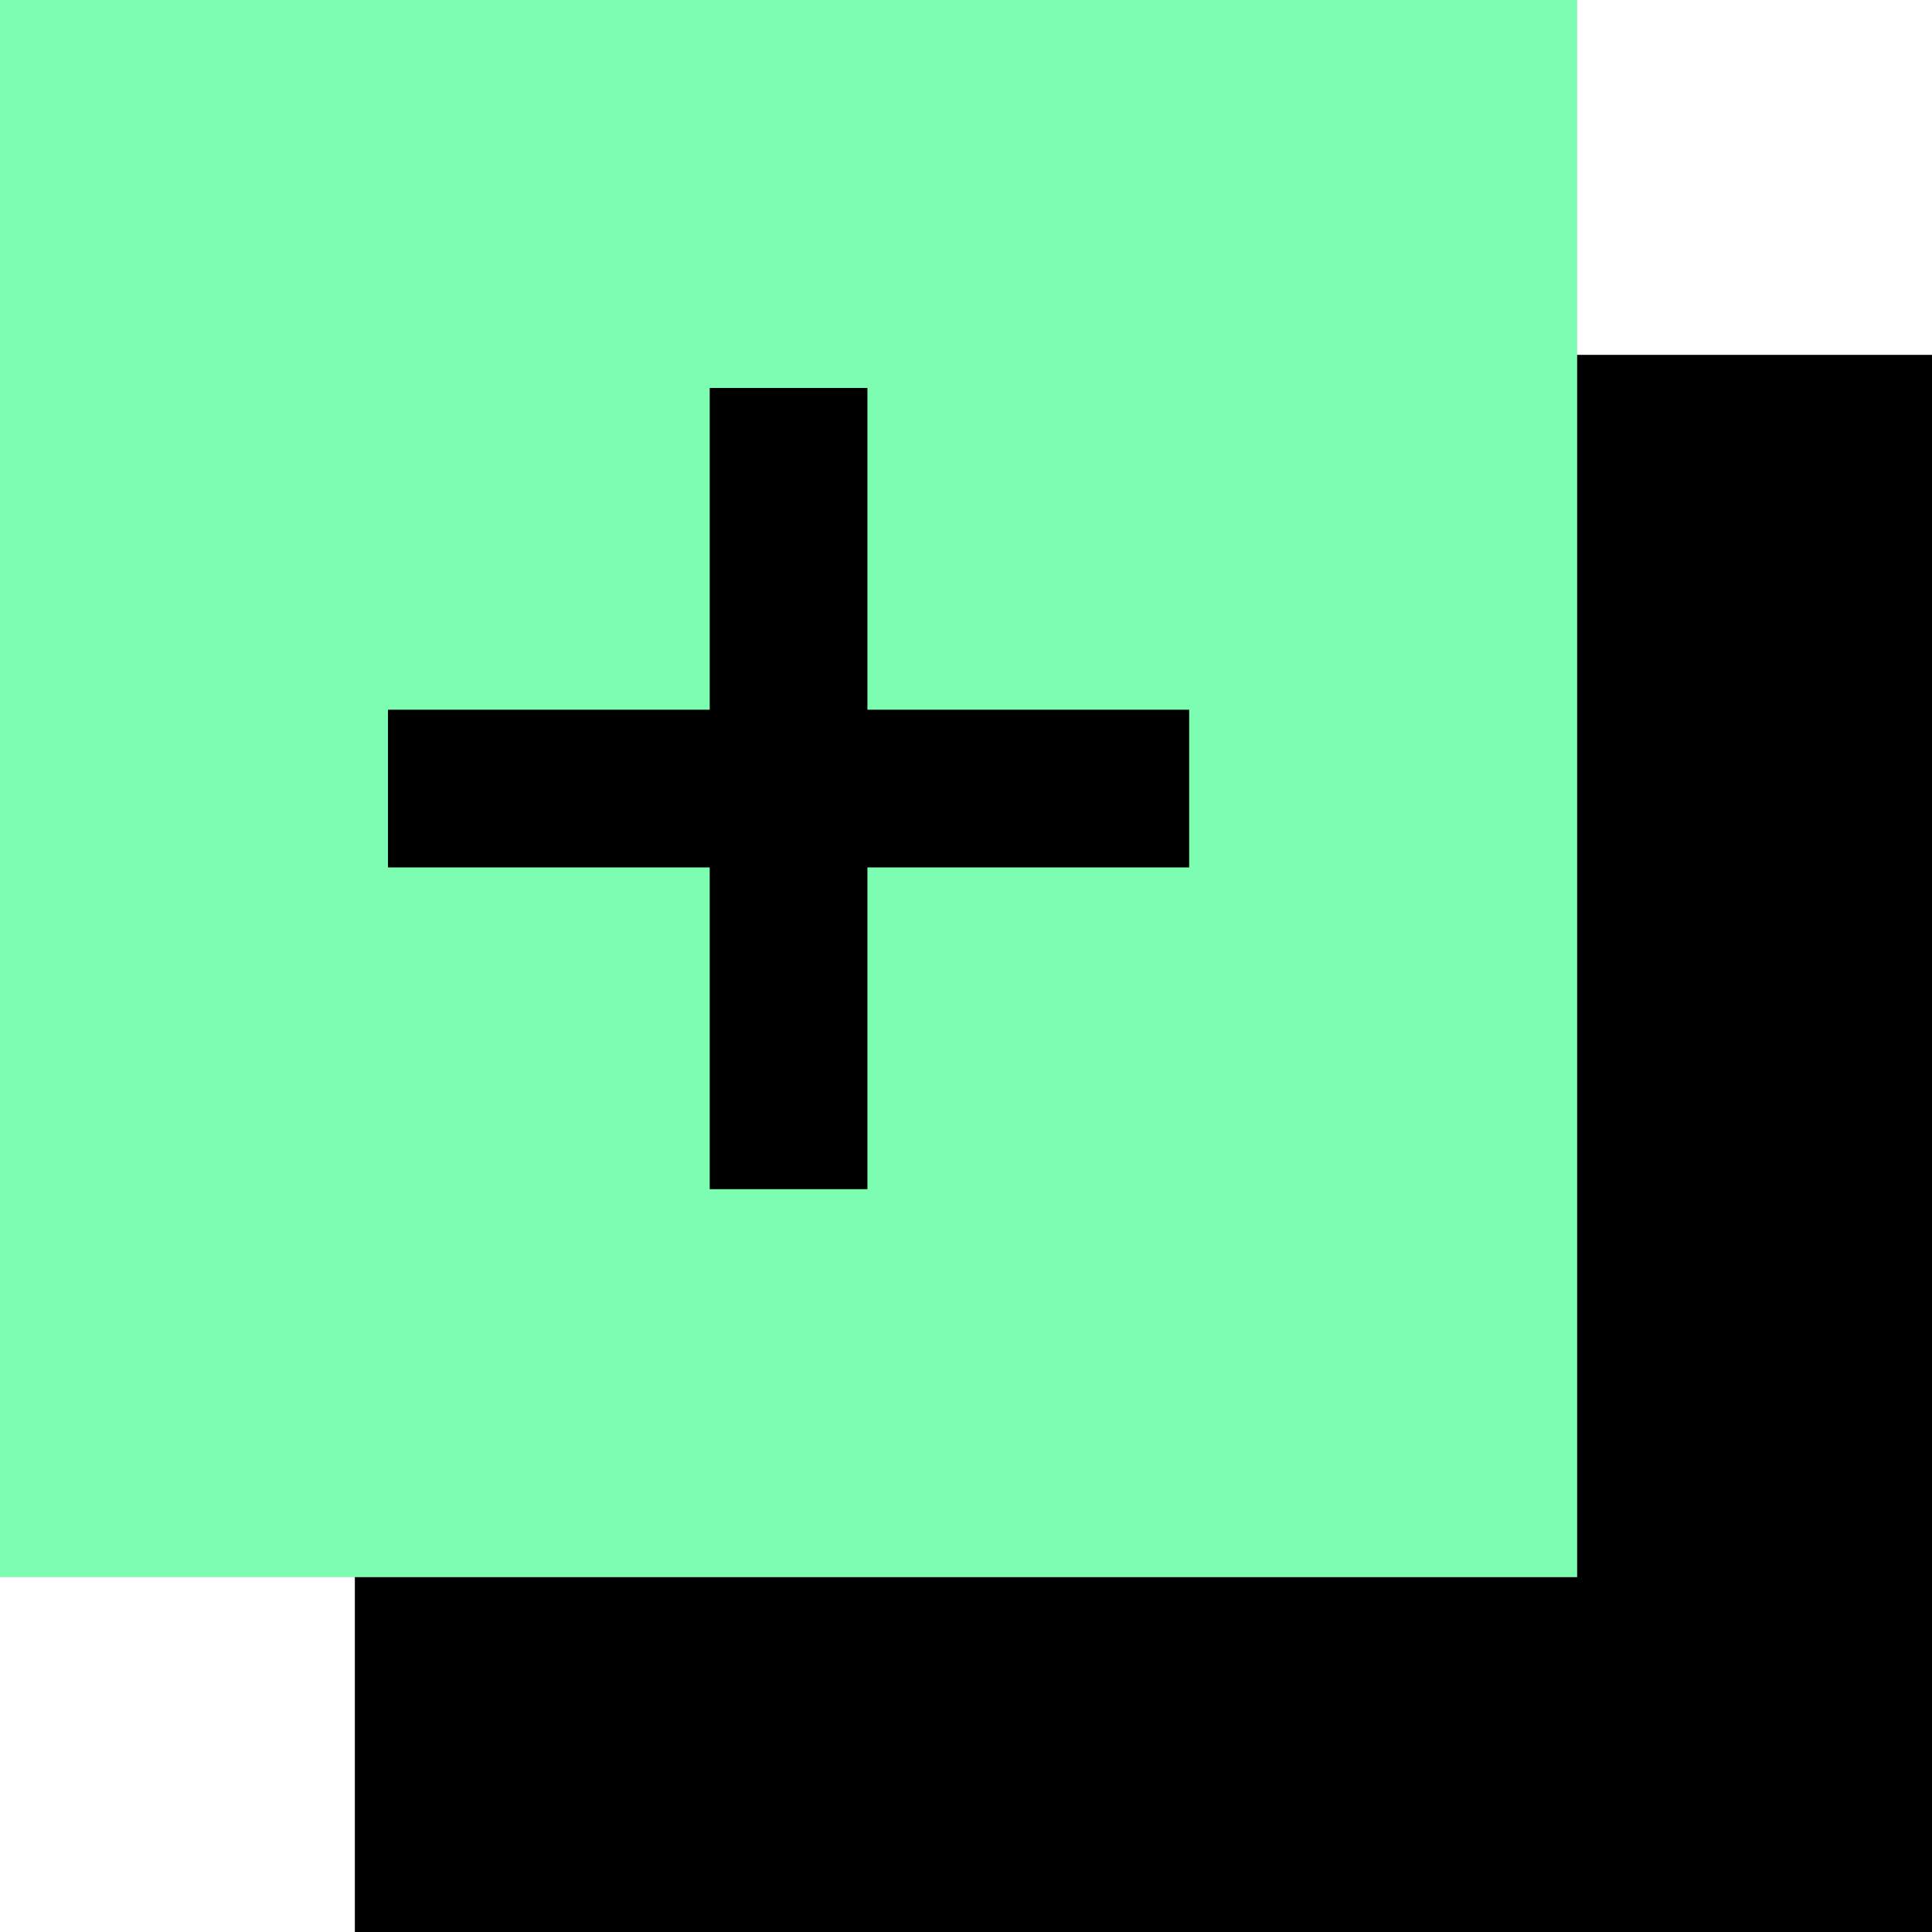
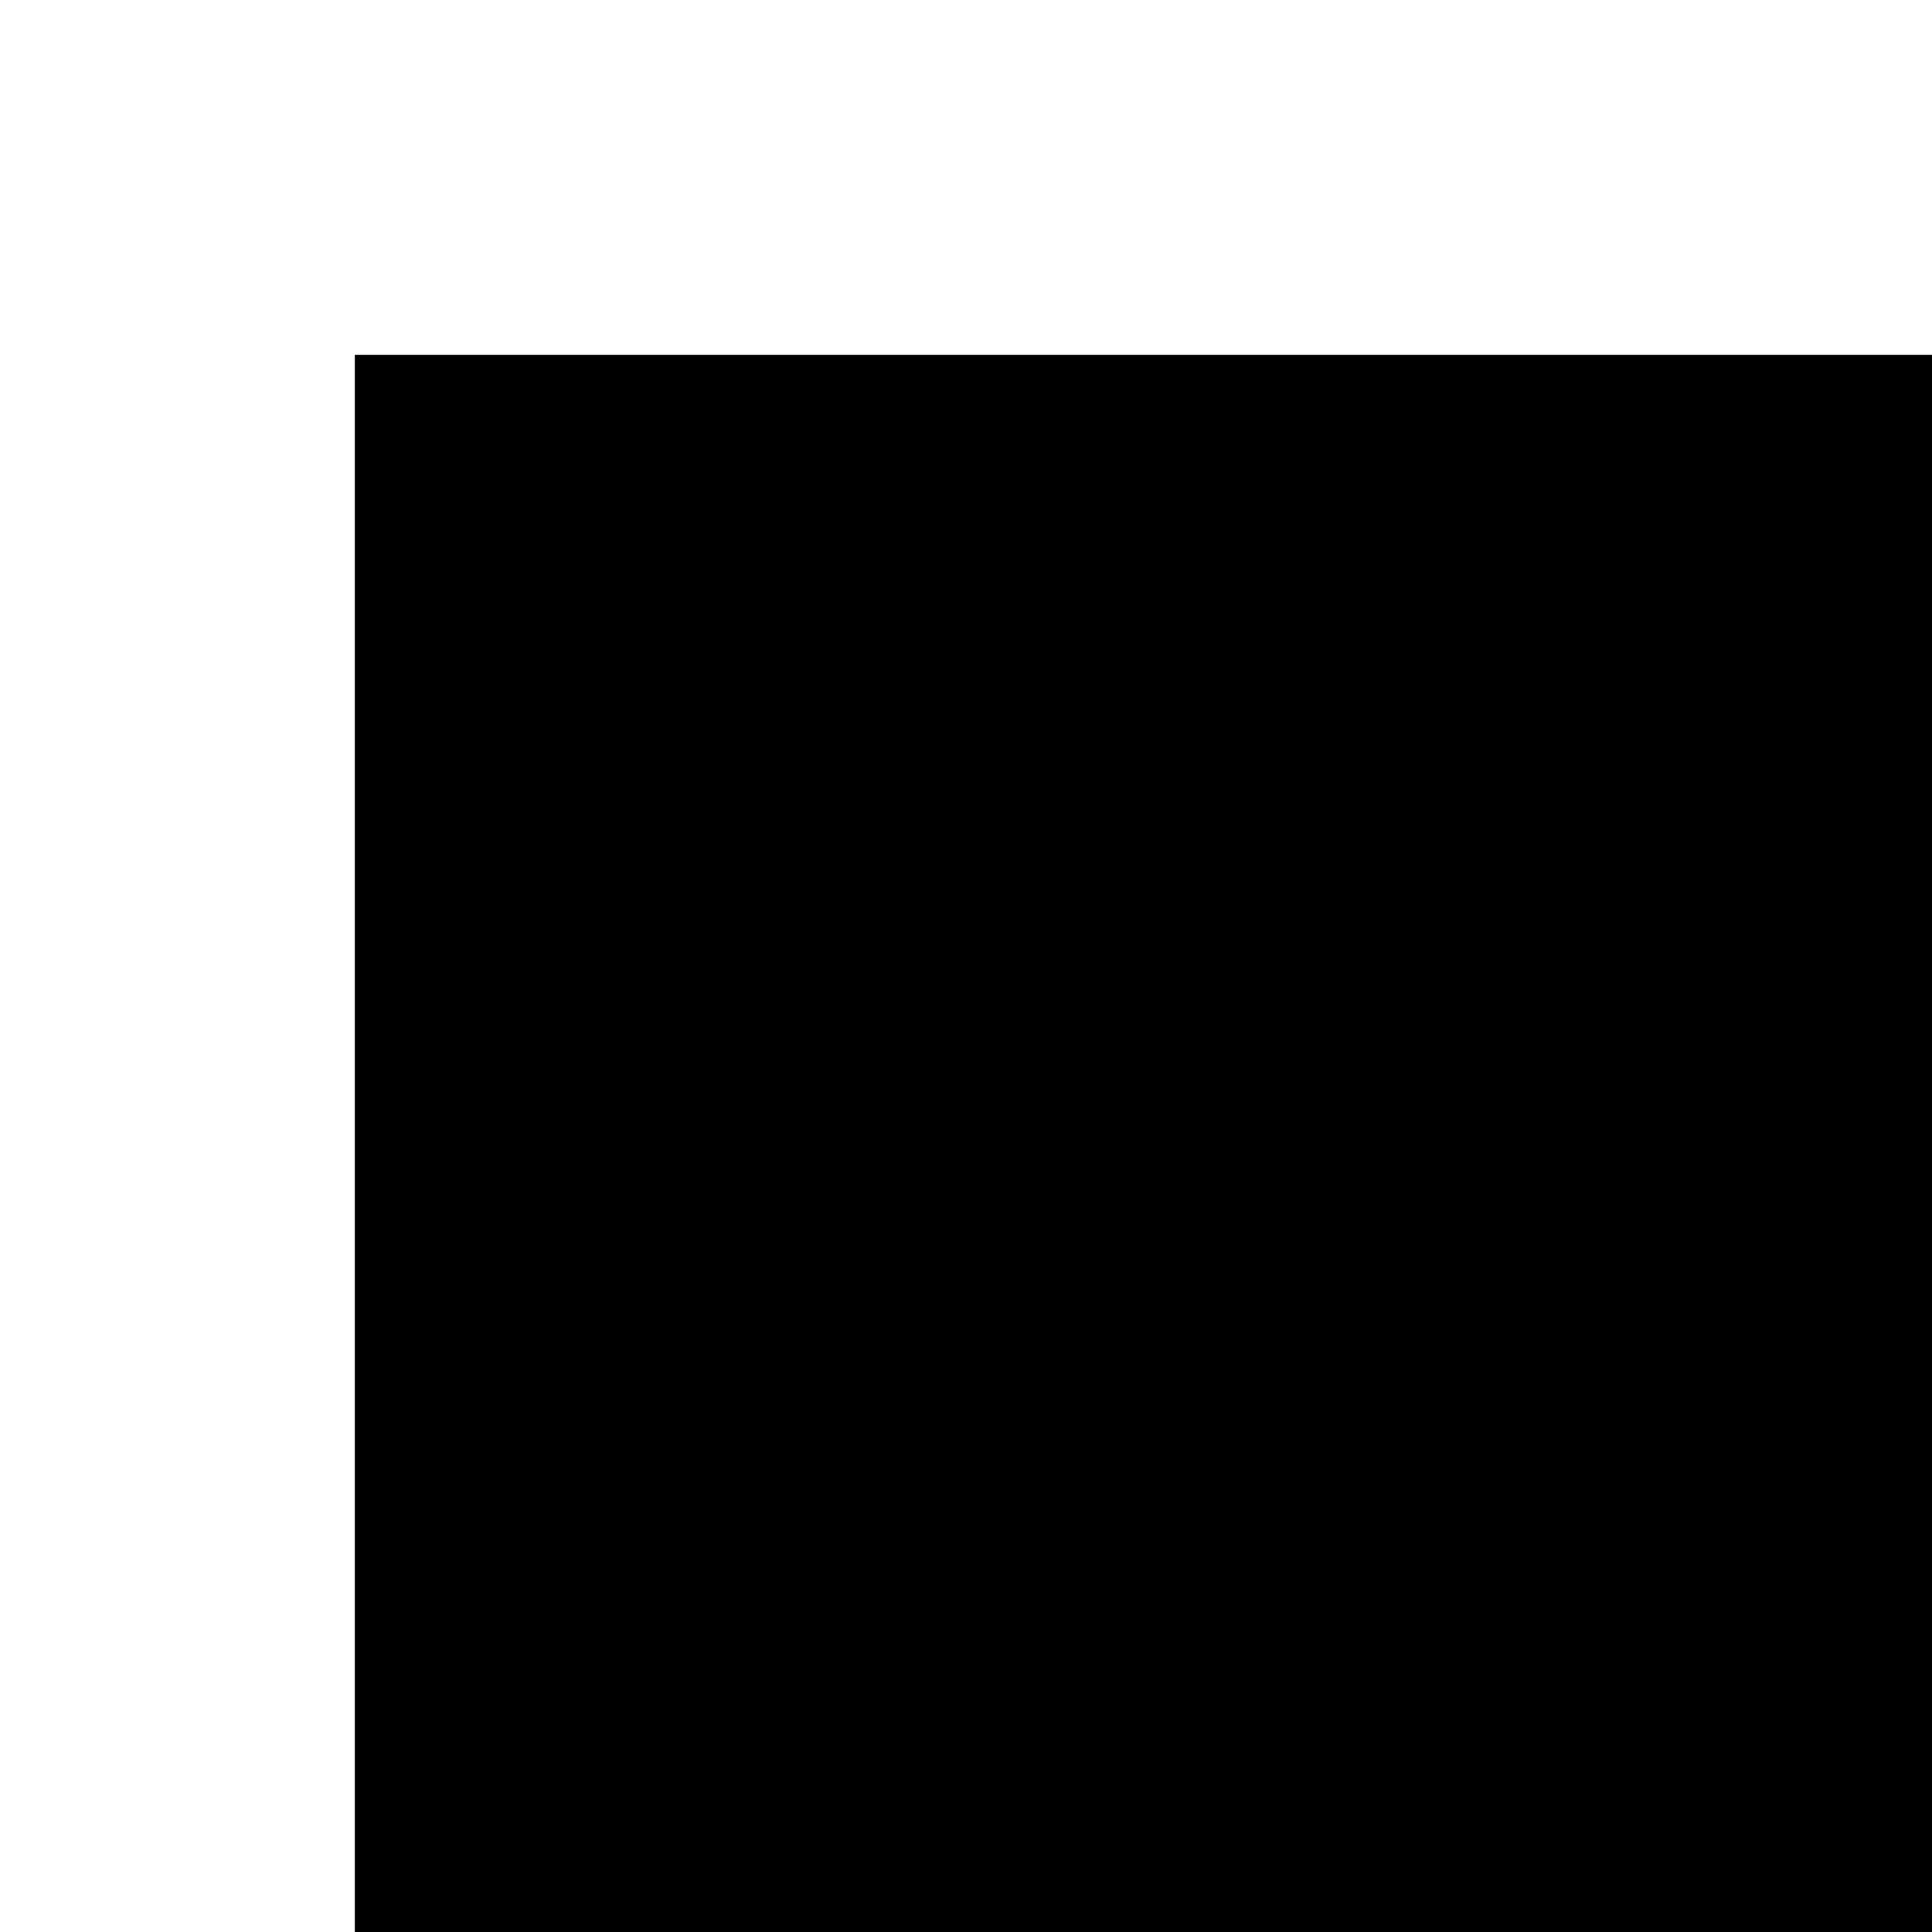
<svg xmlns="http://www.w3.org/2000/svg" id="Layer_1" viewBox="0 0 49 49">
  <defs>
    <style>      .st0 {        fill: #7dfdb1;      }      .st1 {        fill: none;        stroke: #000;        stroke-miterlimit: 10;        stroke-width: 4px;      }    </style>
  </defs>
  <rect x="9" y="9" width="40" height="40" />
-   <rect class="st0" width="40" height="40" />
  <line class="st1" x1="20" y1="9.84" x2="20" y2="30.16" />
  <line class="st1" x1="30.16" y1="20" x2="9.84" y2="20" />
</svg>